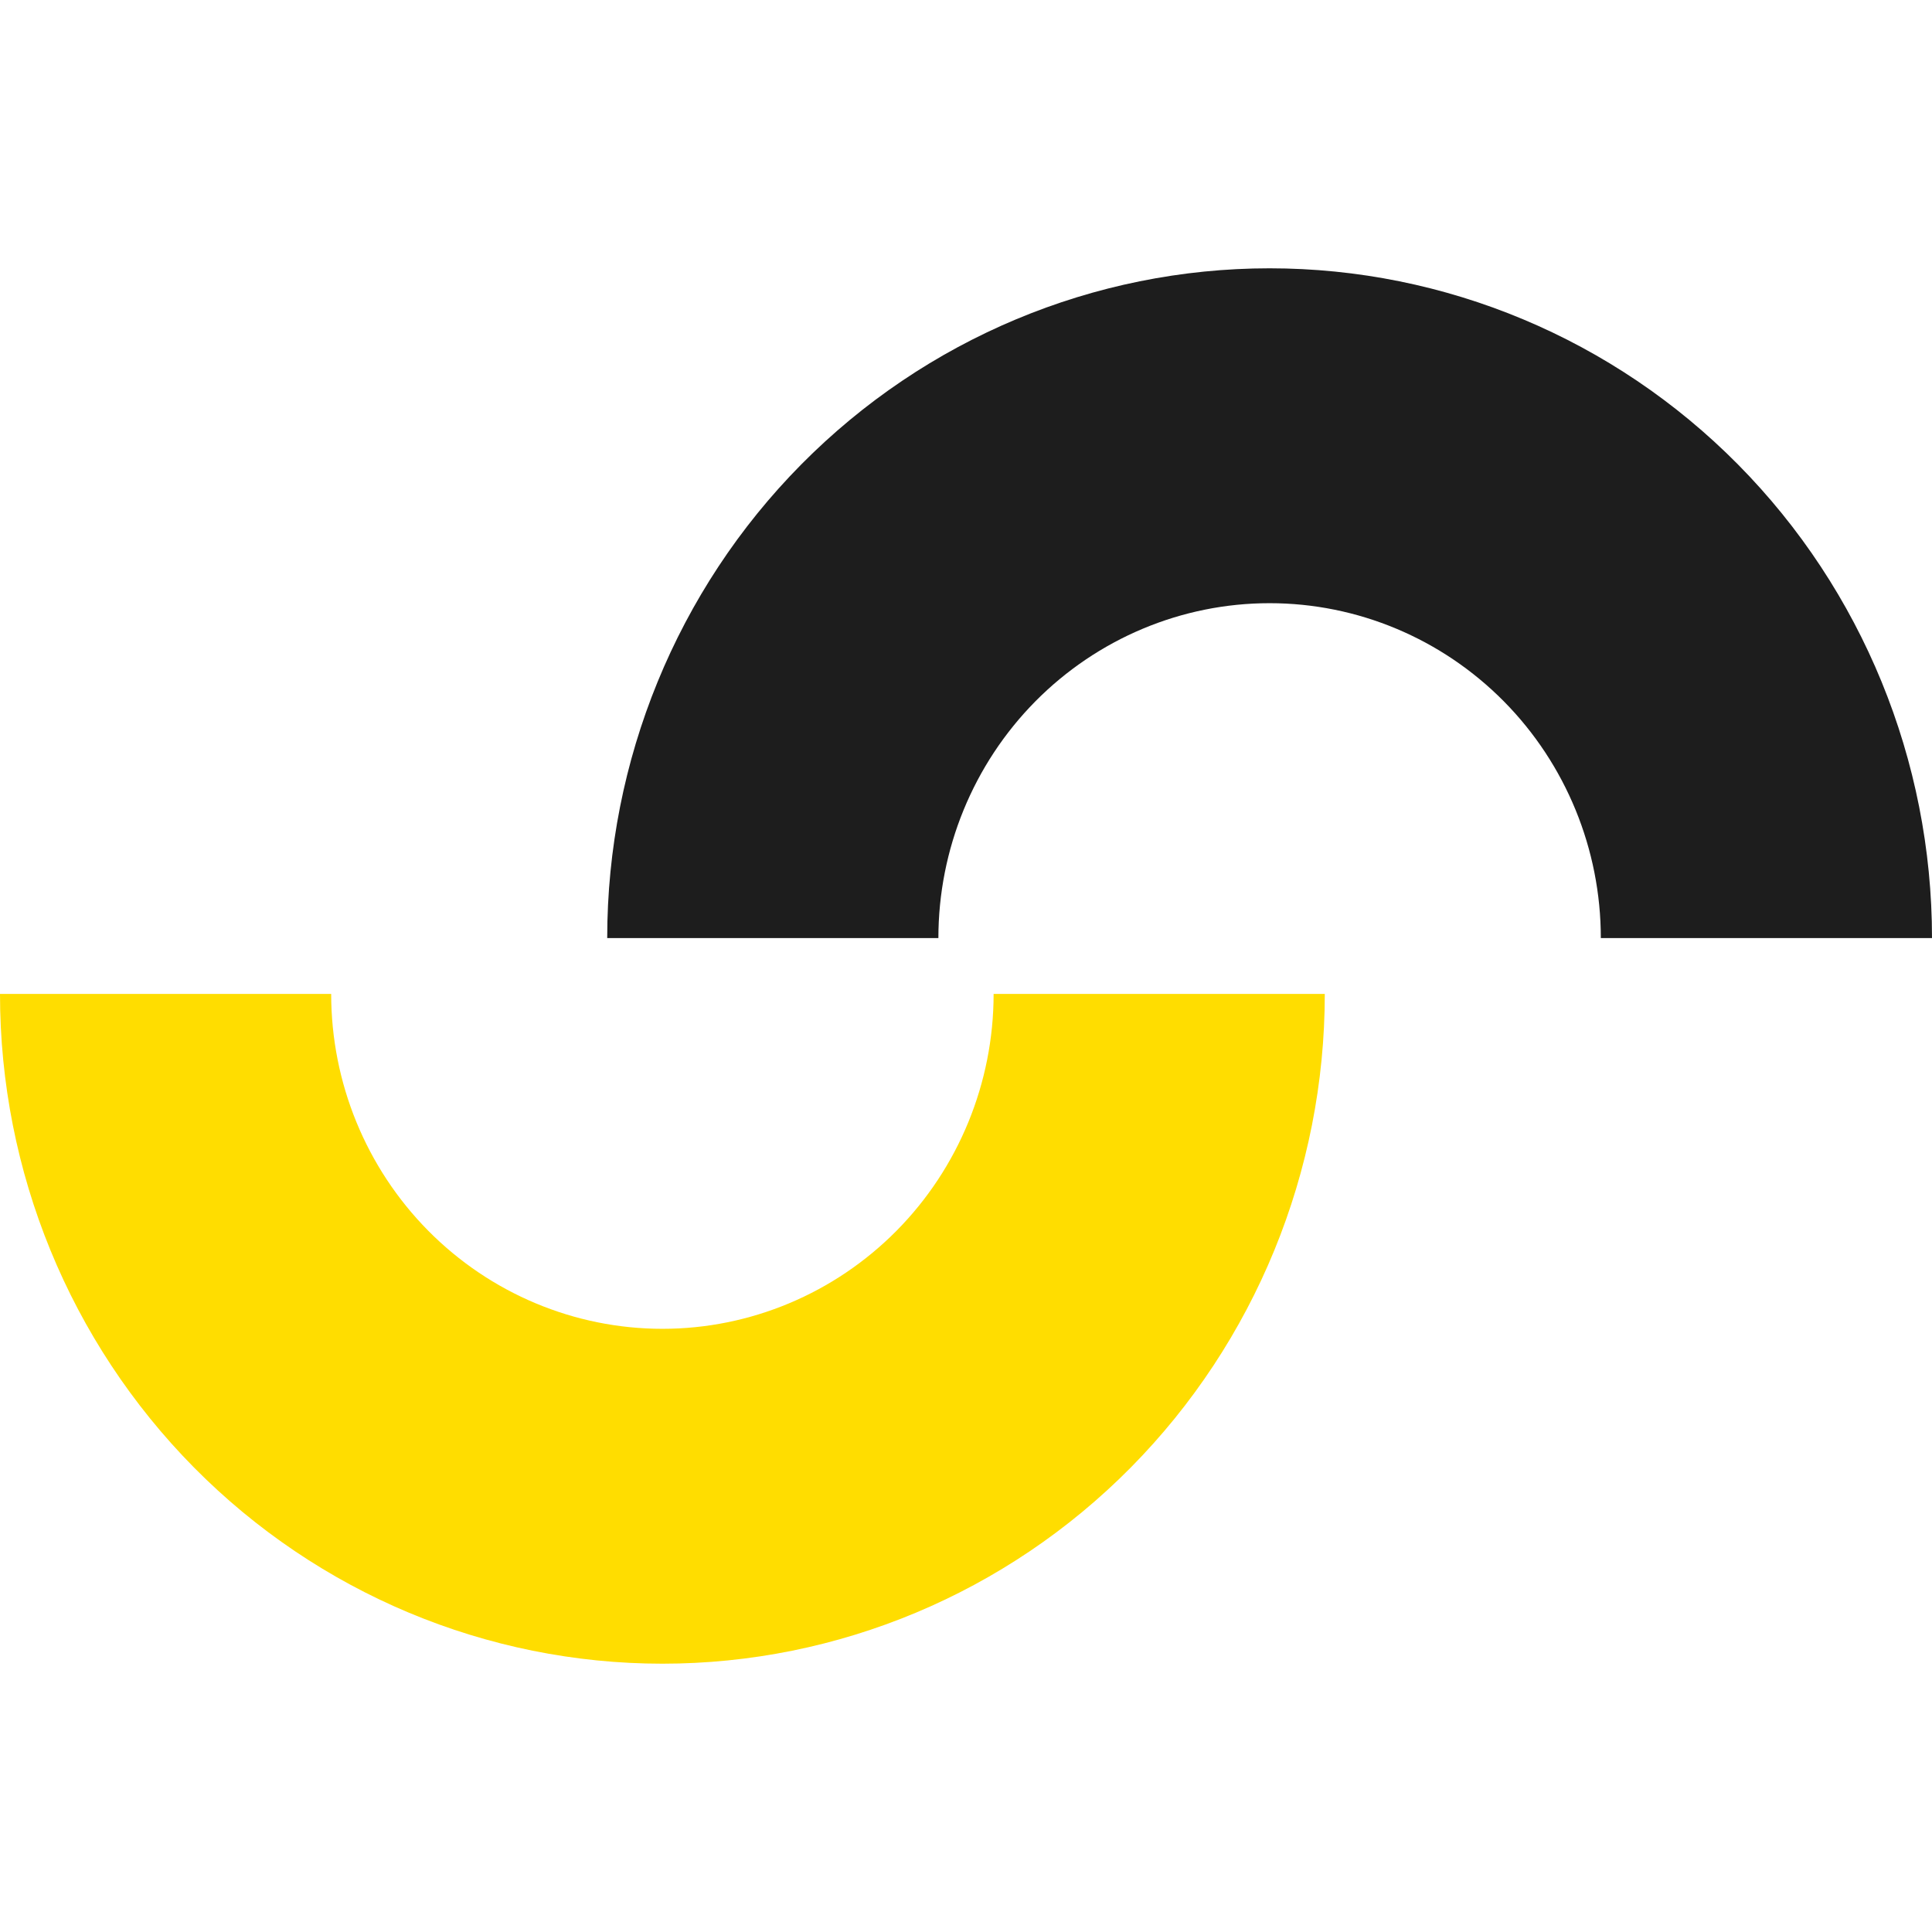
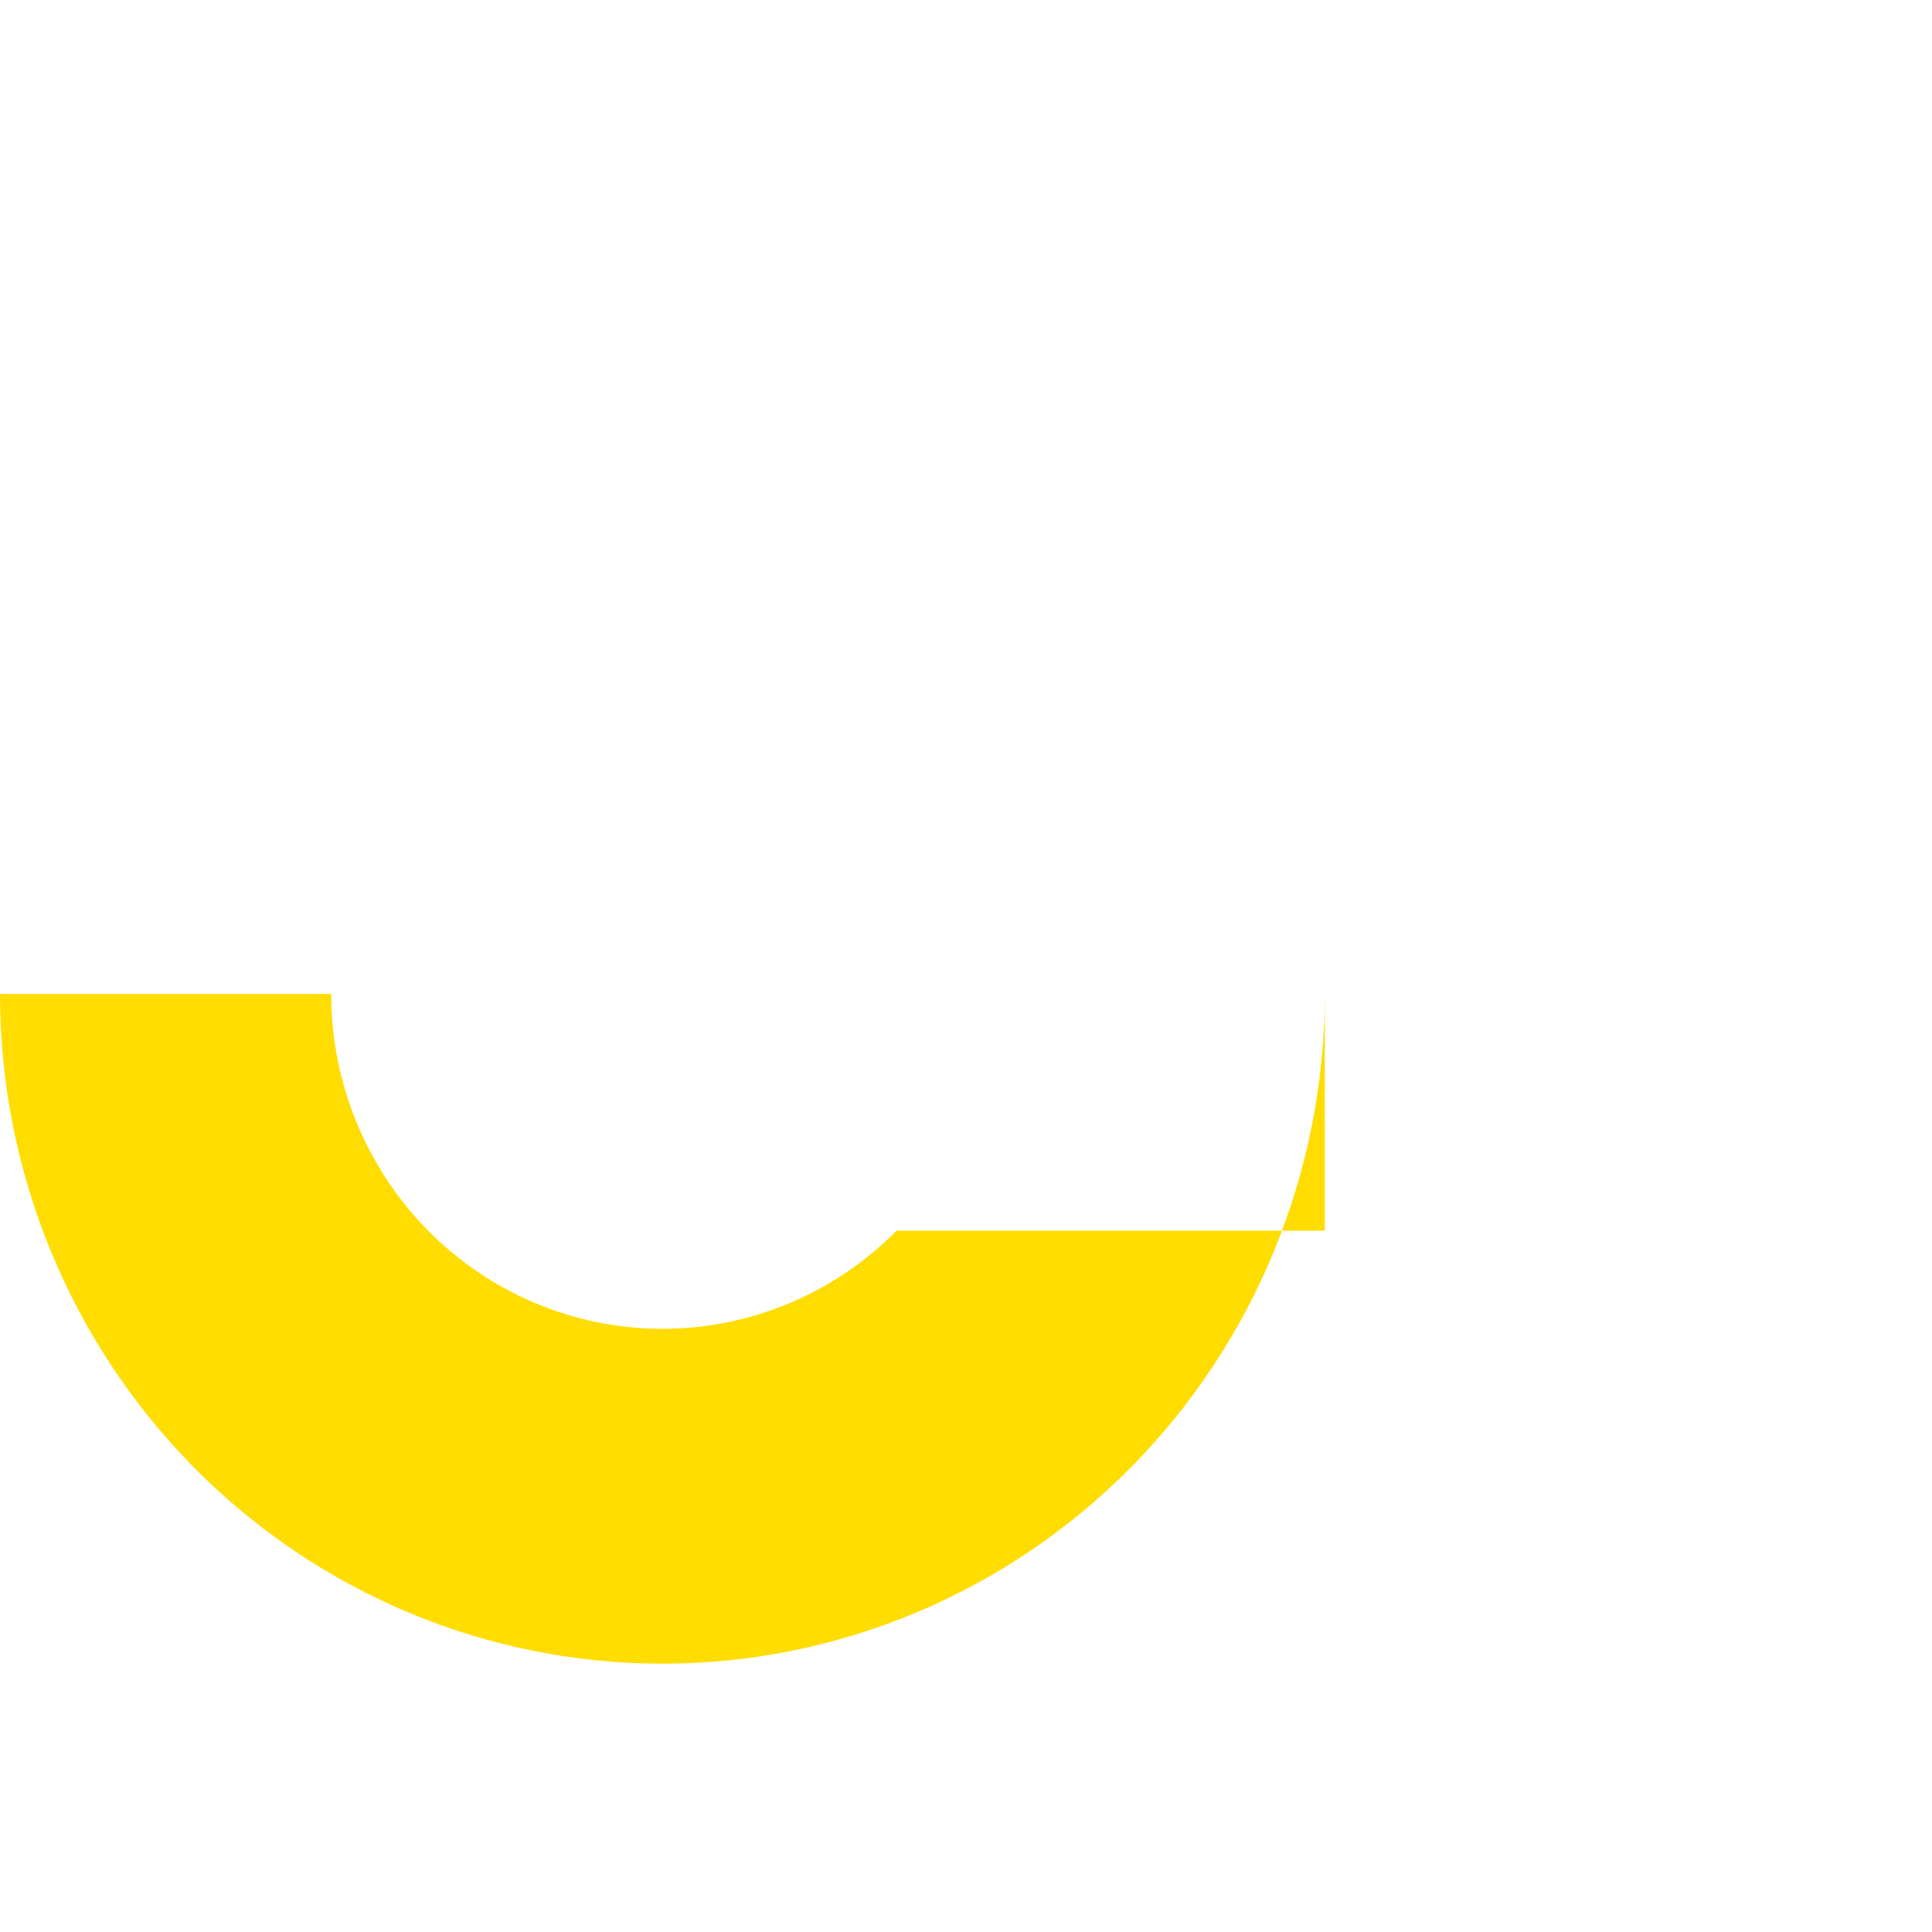
<svg xmlns="http://www.w3.org/2000/svg" width="24" height="24" viewBox="0 0 24 24" fill="none">
-   <path d="M16.457 12.347C16.457 14.553 15.59 16.669 14.047 18.23C12.504 19.79 10.411 20.667 8.229 20.667C6.046 20.667 3.953 19.79 2.41 18.23C0.867 16.669 3.29526e-07 14.553 0 12.347H4.114C4.114 13.45 4.548 14.508 5.319 15.288C6.091 16.068 7.137 16.507 8.229 16.507C9.32 16.507 10.366 16.068 11.138 15.288C11.909 14.508 12.343 13.45 12.343 12.347H16.457Z" fill="#FFDD00" />
-   <path d="M7.543 11.653C7.543 9.447 8.41 7.33 9.953 5.77C11.496 4.21 13.589 3.333 15.771 3.333C17.954 3.333 20.047 4.21 21.59 5.77C23.133 7.33 24 9.447 24 11.653L19.886 11.653C19.886 10.55 19.452 9.492 18.681 8.712C17.909 7.932 16.863 7.493 15.771 7.493C14.68 7.493 13.634 7.932 12.862 8.712C12.091 9.492 11.657 10.55 11.657 11.653H7.543Z" fill="#1D1D1D" />
+   <path d="M16.457 12.347C16.457 14.553 15.59 16.669 14.047 18.23C12.504 19.79 10.411 20.667 8.229 20.667C6.046 20.667 3.953 19.79 2.41 18.23C0.867 16.669 3.29526e-07 14.553 0 12.347H4.114C4.114 13.45 4.548 14.508 5.319 15.288C6.091 16.068 7.137 16.507 8.229 16.507C9.32 16.507 10.366 16.068 11.138 15.288H16.457Z" fill="#FFDD00" />
</svg>